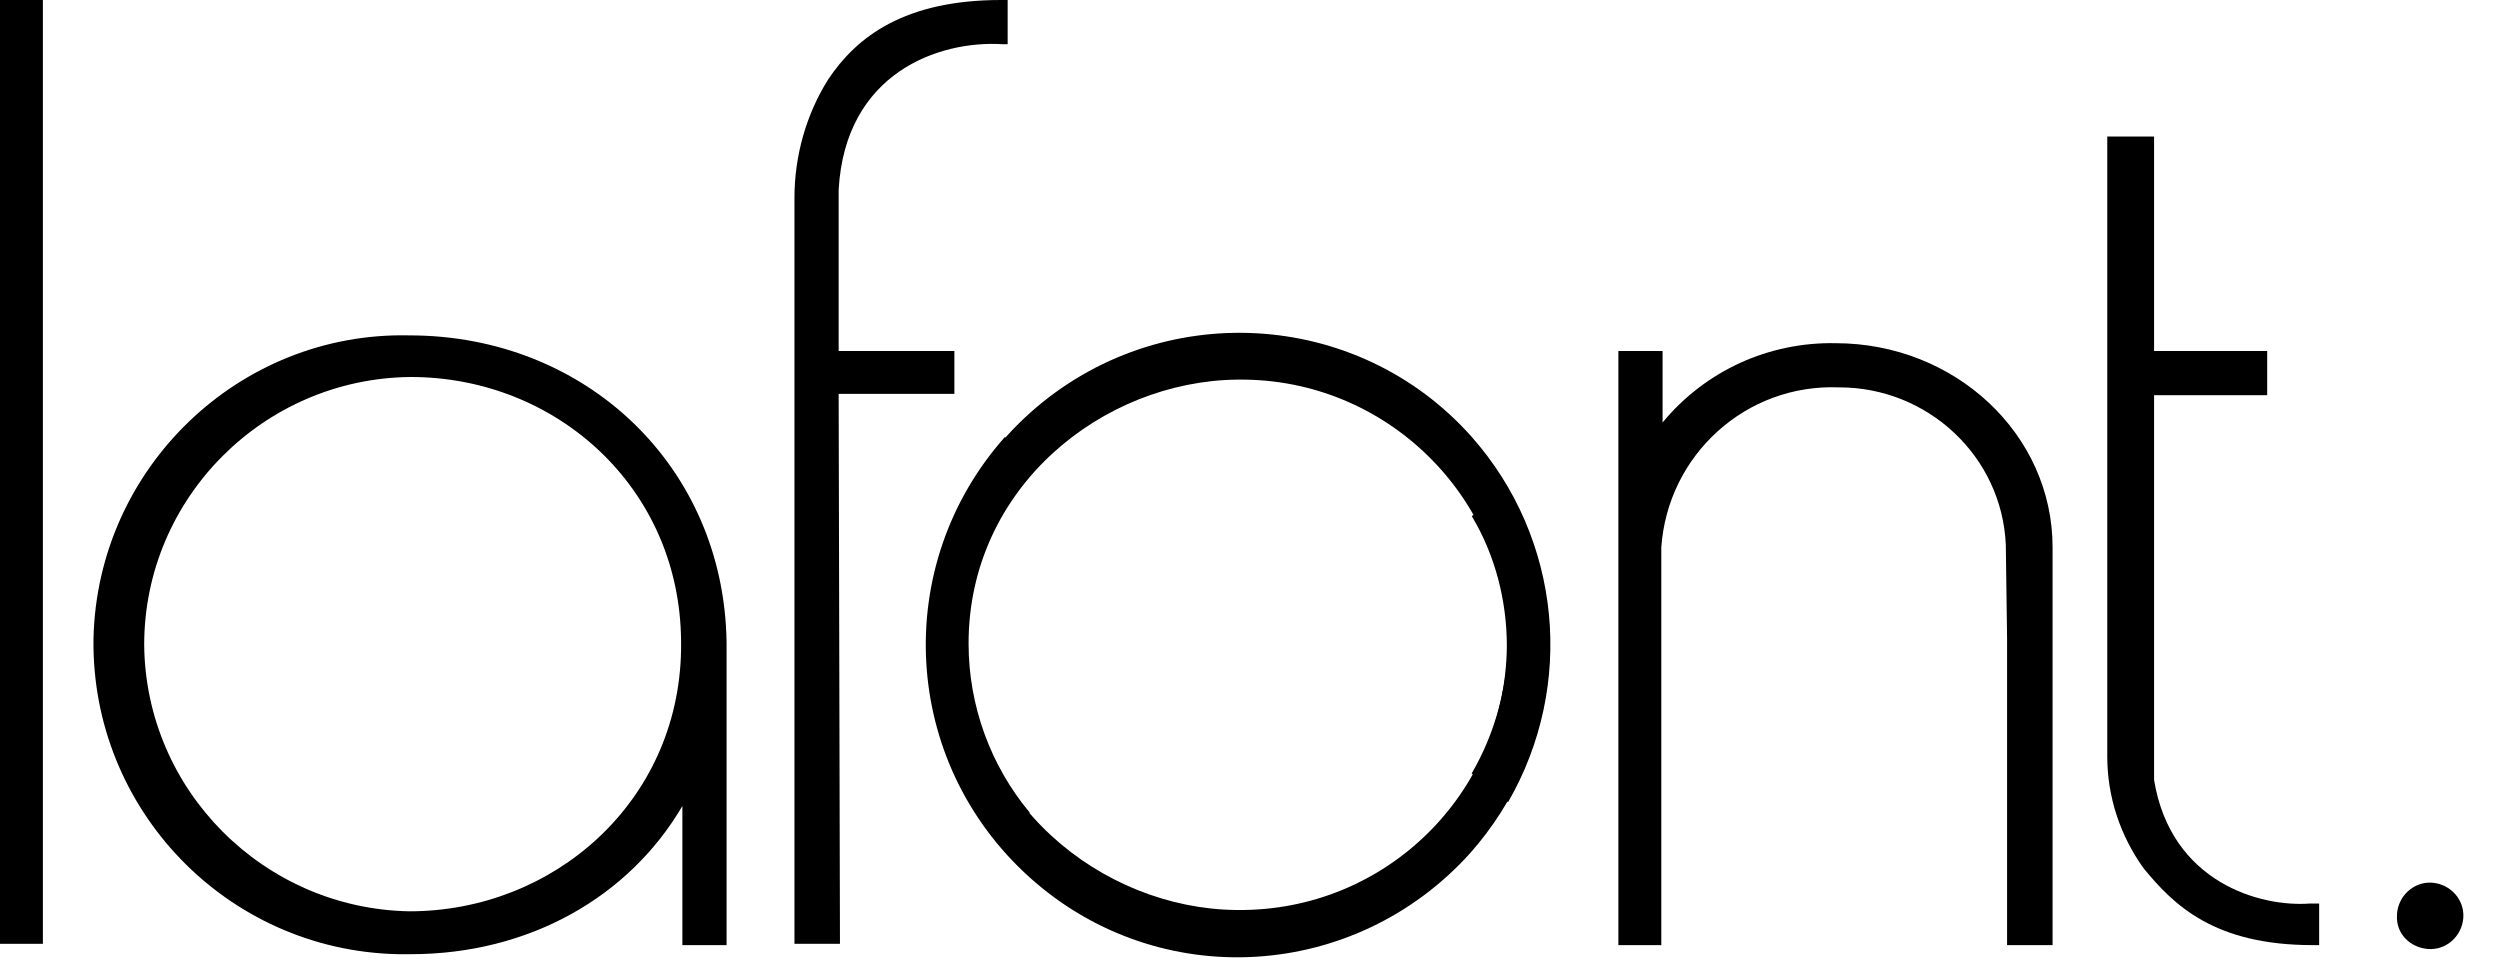
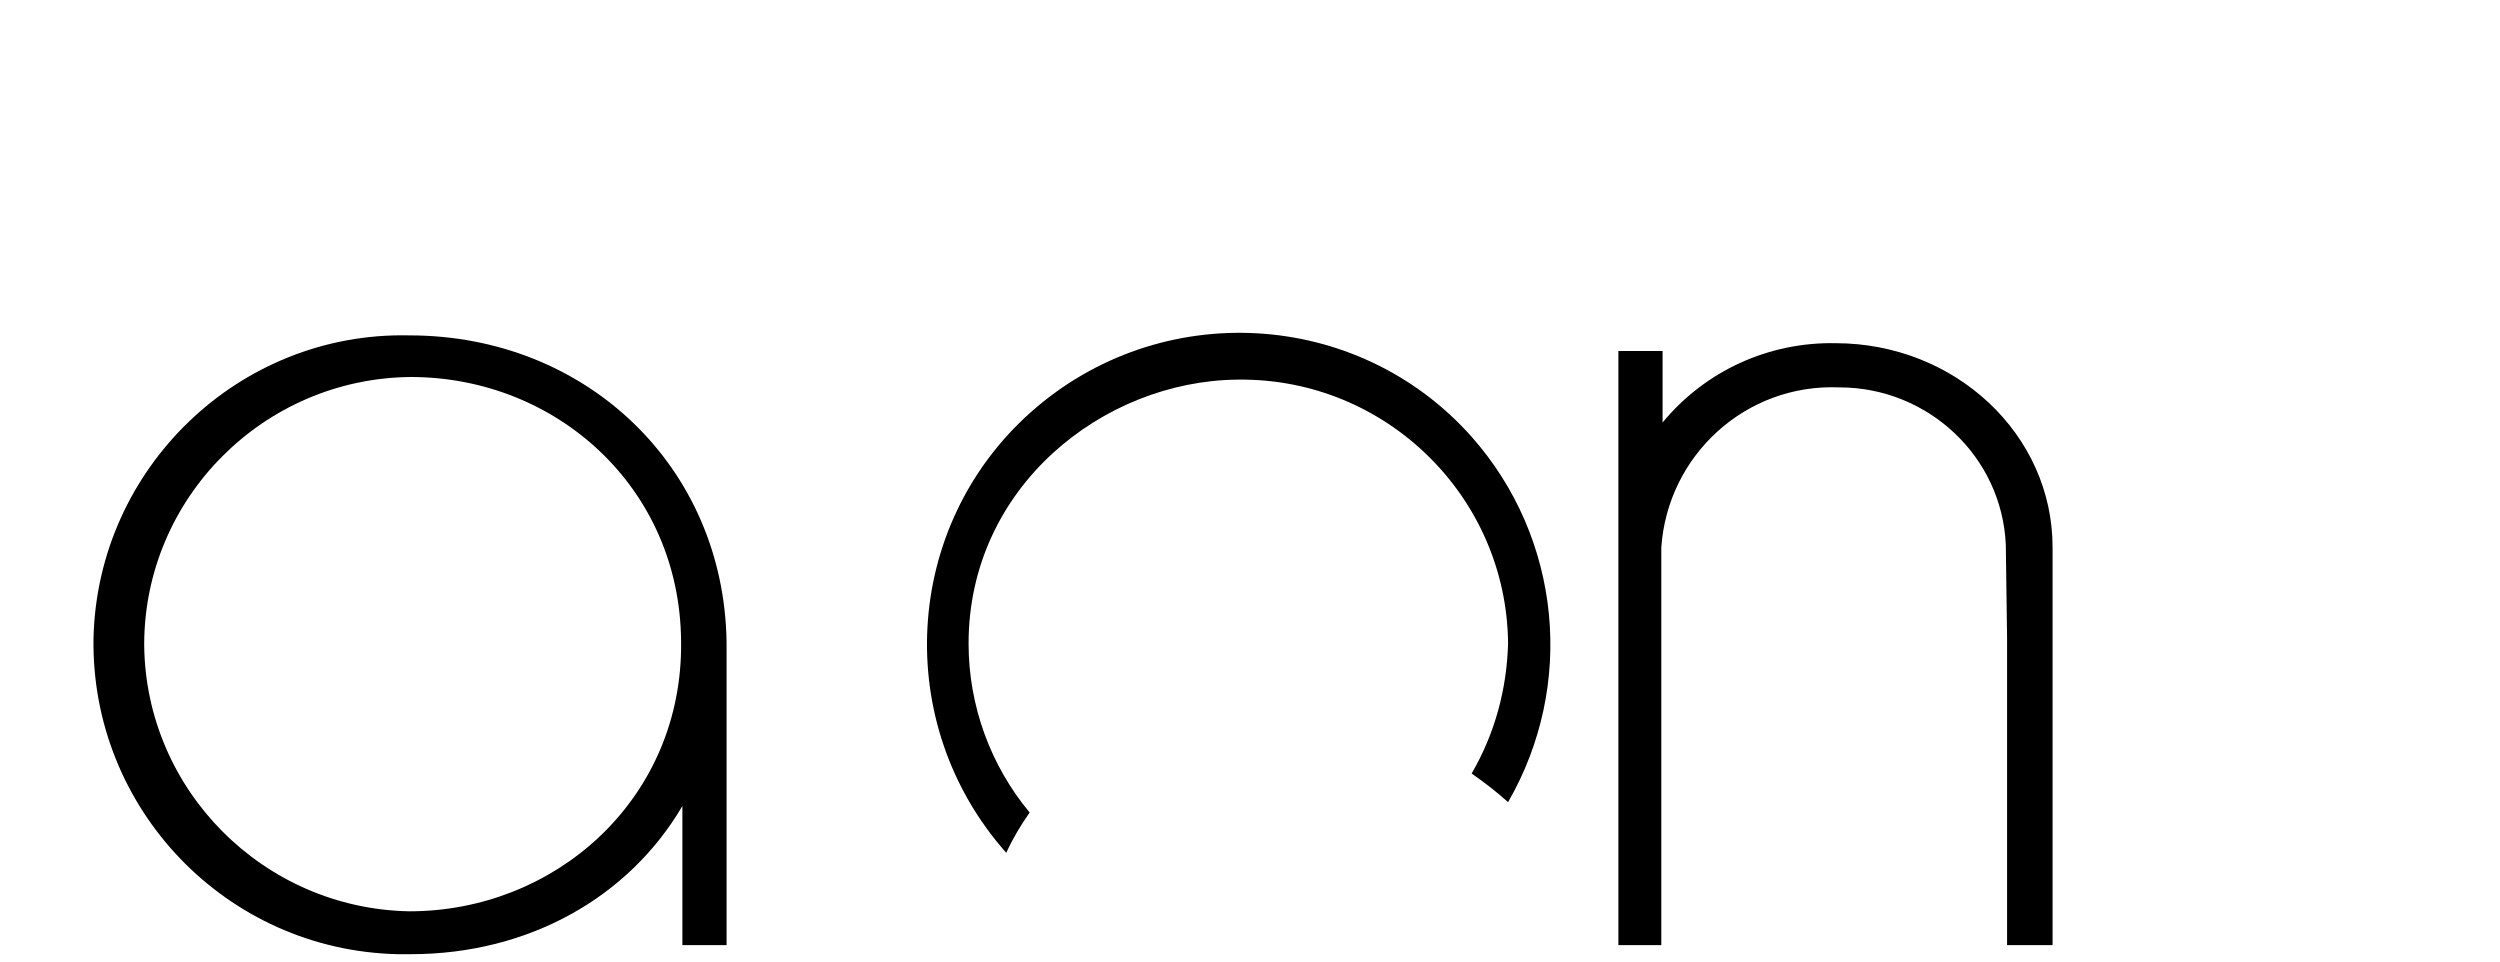
<svg xmlns="http://www.w3.org/2000/svg" width="65" height="25" viewBox="0 0 65 25" fill="none">
  <g clip-path="url(#clip0_2783_2888)">
-     <path d="M1.115 0H0V24.539H1.115V0Z" fill="black" />
-     <path d="M21.805 10.241H24.814V9.126H21.805V4.935C21.974 1.893 24.408 1.048 26.064 1.149H26.199V0H26.03C23.529 0 22.279 0.946 21.535 2.062C20.96 2.974 20.656 4.056 20.656 5.138V24.539H21.839L21.805 10.241Z" fill="black" />
    <path d="M10.644 8.72C6.216 8.619 2.532 12.168 2.431 16.596C2.363 21.024 5.878 24.708 10.34 24.809C10.441 24.809 10.576 24.809 10.678 24.809C13.754 24.809 16.356 23.322 17.742 20.956V24.573H18.891V16.832V16.697C18.824 12.134 15.241 8.72 10.644 8.72ZM17.708 16.663V16.9C17.641 20.855 14.396 23.694 10.644 23.694C6.858 23.626 3.783 20.55 3.749 16.765C3.749 12.945 6.858 9.836 10.678 9.802C14.463 9.802 17.674 12.675 17.708 16.663Z" fill="black" />
    <path d="M47.723 8.923C45.999 8.889 44.343 9.633 43.227 10.985V9.126H42.078V24.573H43.194V15.954V14.23C43.362 11.83 45.391 9.971 47.824 10.072C50.123 10.072 52.049 11.864 52.151 14.162L52.184 16.596V24.573H53.367V14.23C53.367 11.289 50.832 8.923 47.723 8.923Z" fill="black" />
-     <path d="M63.134 24.674C63.607 24.708 64.013 24.336 64.046 23.863C64.08 23.39 63.708 22.984 63.235 22.95C62.762 22.917 62.356 23.288 62.322 23.762V23.795C62.289 24.269 62.66 24.64 63.134 24.674Z" fill="black" />
-     <path d="M60.13 24.573H60.298V23.491H60.062C58.778 23.592 56.445 22.95 56.006 20.28C56.006 20.246 56.006 19.773 56.006 19.739V10.275H58.947V9.126H56.006V3.549H54.789V19.672C54.789 20.719 55.127 21.733 55.736 22.578C56.513 23.525 57.561 24.573 60.13 24.573Z" fill="black" />
-     <path d="M38.266 13.419C38.874 14.433 39.178 15.616 39.178 16.799C39.145 20.618 36.035 23.694 32.182 23.66C32.182 23.66 32.182 23.66 32.148 23.66C28.633 23.626 25.152 20.821 25.152 16.799C25.152 15.176 25.692 13.621 26.74 12.405C26.504 12.067 26.301 11.729 26.132 11.357C23.157 14.703 23.428 19.807 26.774 22.815C30.12 25.823 35.224 25.519 38.232 22.173C40.564 19.537 40.97 15.717 39.178 12.675C38.908 12.945 38.604 13.216 38.266 13.419Z" fill="black" />
    <path d="M38.263 20.111C38.601 20.348 38.906 20.584 39.21 20.855C40.967 17.812 40.596 13.993 38.263 11.357C35.289 8.011 30.151 7.74 26.805 10.714C23.459 13.689 23.189 18.826 26.163 22.173C26.332 21.801 26.535 21.463 26.771 21.125C25.757 19.908 25.183 18.353 25.183 16.731C25.183 12.675 28.664 9.903 32.179 9.87C32.179 9.87 32.179 9.87 32.213 9.87C36.033 9.836 39.176 12.912 39.21 16.731C39.176 17.914 38.872 19.063 38.263 20.111Z" fill="black" />
  </g>
  <defs>
    <clipPath id="clip0_2783_2888">
      <rect width="65" height="25" fill="white" />
    </clipPath>
  </defs>
</svg>